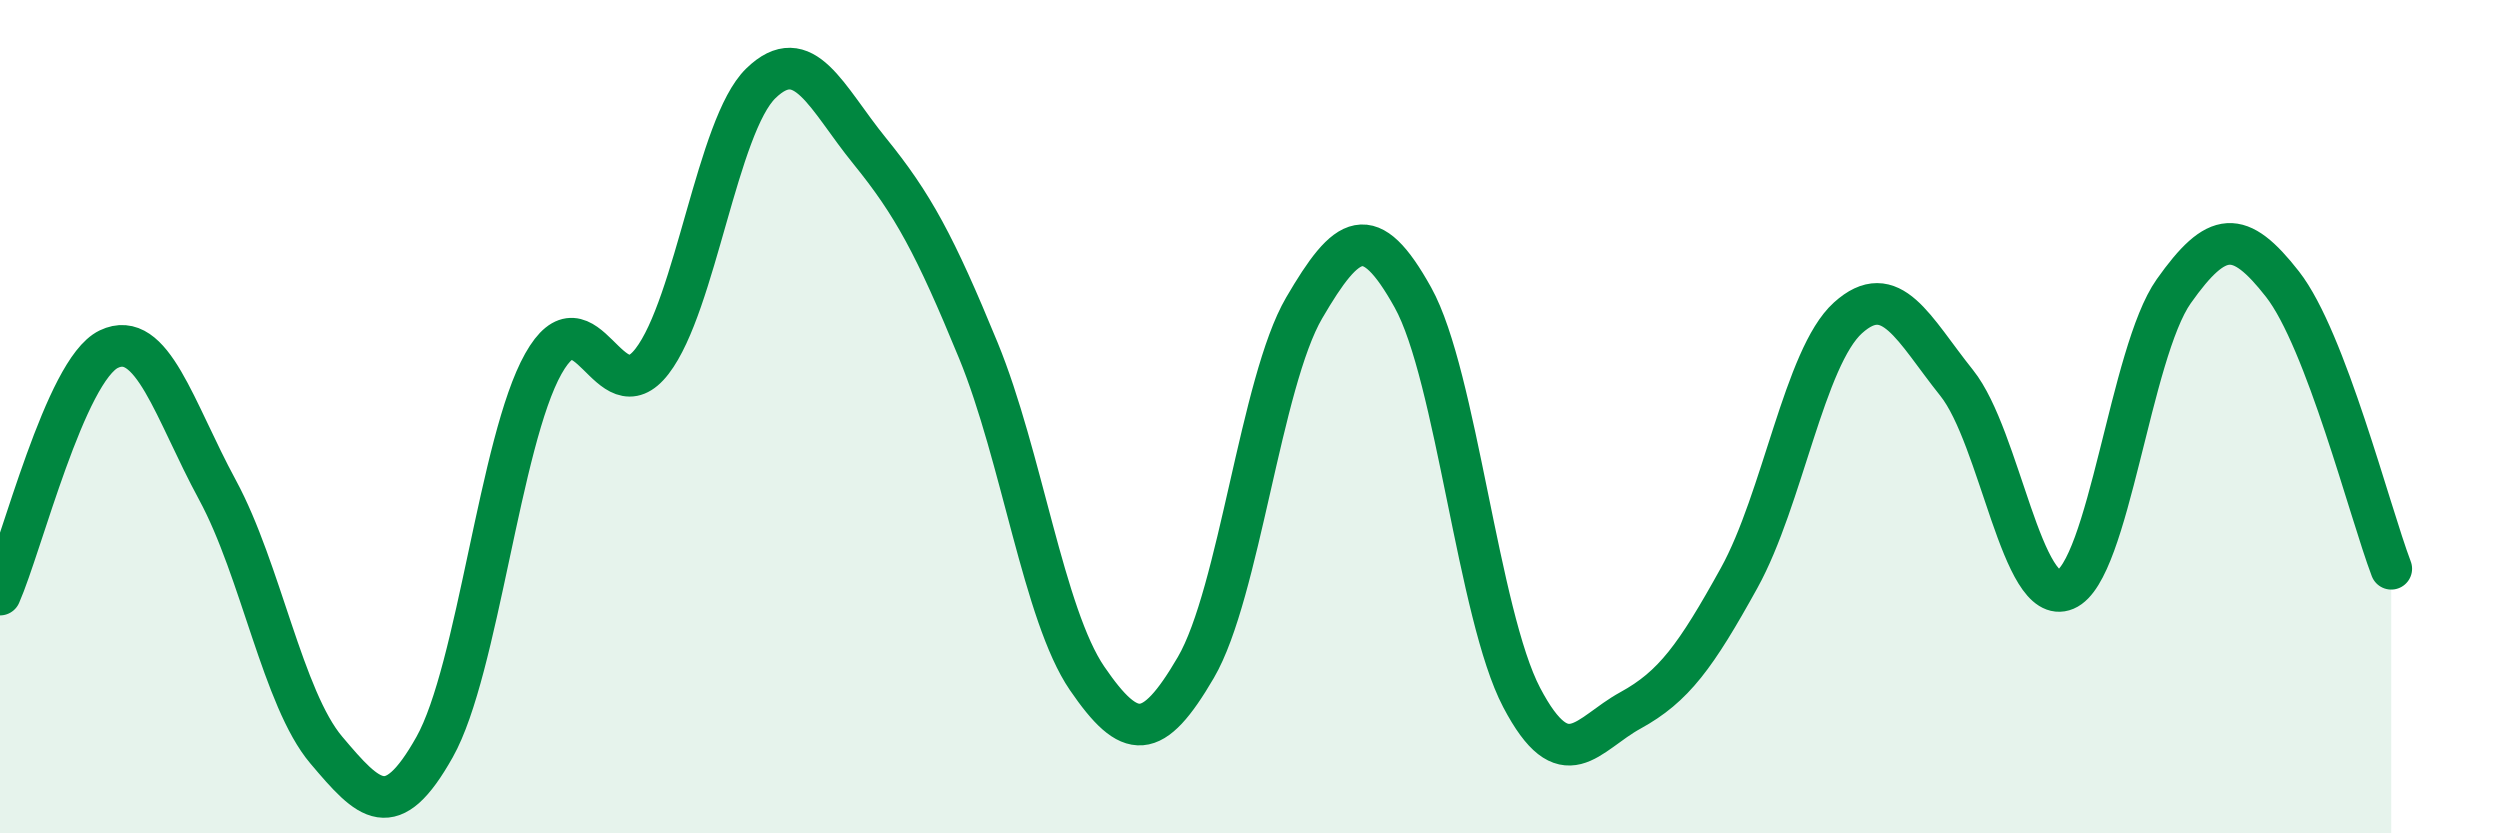
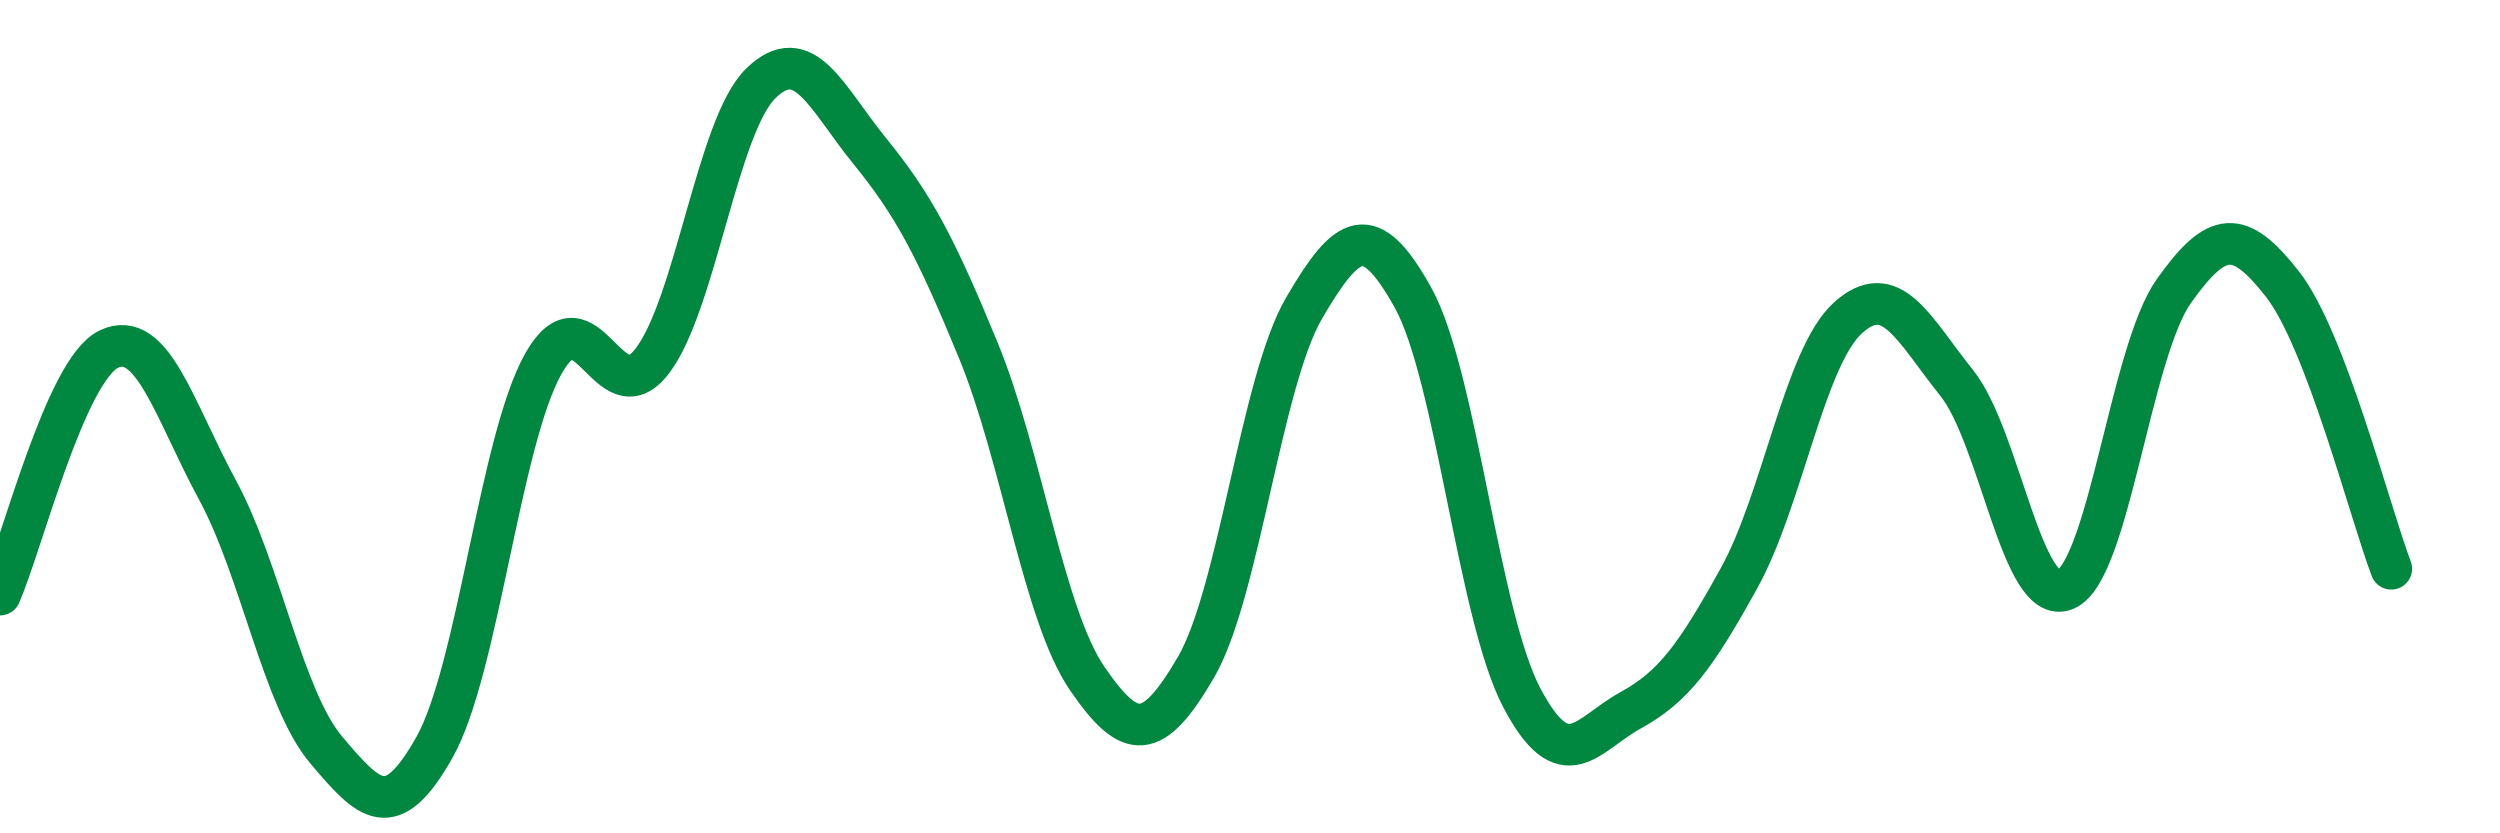
<svg xmlns="http://www.w3.org/2000/svg" width="60" height="20" viewBox="0 0 60 20">
-   <path d="M 0,14.27 C 0.52,13.09 1.57,8.88 2.61,8.38 C 3.65,7.88 4.18,9.84 5.22,11.76 C 6.26,13.68 6.79,16.77 7.83,18 C 8.87,19.23 9.39,19.78 10.43,17.93 C 11.47,16.08 12,10.58 13.04,8.73 C 14.08,6.88 14.61,10.02 15.65,8.67 C 16.69,7.32 17.22,3.01 18.26,2 C 19.3,0.99 19.83,2.34 20.87,3.62 C 21.91,4.9 22.44,5.88 23.48,8.41 C 24.52,10.94 25.05,14.76 26.09,16.28 C 27.13,17.8 27.66,17.8 28.7,16.02 C 29.74,14.24 30.26,9.17 31.3,7.39 C 32.34,5.61 32.87,5.27 33.91,7.14 C 34.95,9.01 35.48,14.76 36.52,16.74 C 37.56,18.72 38.09,17.62 39.13,17.05 C 40.17,16.48 40.7,15.75 41.74,13.87 C 42.78,11.99 43.31,8.57 44.35,7.63 C 45.39,6.69 45.92,7.89 46.96,9.19 C 48,10.49 48.53,14.59 49.57,14.15 C 50.61,13.71 51.13,8.46 52.17,6.99 C 53.21,5.52 53.74,5.49 54.78,6.82 C 55.82,8.15 56.87,12.28 57.39,13.65L57.39 20L0 20Z" fill="#008740" opacity="0.1" stroke-linecap="round" stroke-linejoin="round" />
  <path d="M 0,14.27 C 0.52,13.09 1.57,8.88 2.61,8.38 C 3.65,7.88 4.18,9.84 5.22,11.76 C 6.26,13.68 6.79,16.77 7.83,18 C 8.87,19.23 9.39,19.78 10.43,17.93 C 11.47,16.08 12,10.58 13.04,8.73 C 14.08,6.88 14.61,10.02 15.65,8.67 C 16.69,7.32 17.22,3.01 18.26,2 C 19.3,0.99 19.83,2.34 20.87,3.62 C 21.91,4.9 22.44,5.88 23.48,8.41 C 24.52,10.94 25.05,14.76 26.09,16.28 C 27.13,17.8 27.66,17.8 28.7,16.02 C 29.74,14.24 30.26,9.17 31.3,7.39 C 32.34,5.61 32.87,5.27 33.91,7.14 C 34.95,9.01 35.48,14.76 36.52,16.74 C 37.56,18.72 38.09,17.62 39.13,17.05 C 40.17,16.48 40.7,15.75 41.74,13.87 C 42.78,11.99 43.31,8.57 44.35,7.63 C 45.39,6.69 45.92,7.89 46.96,9.19 C 48,10.49 48.53,14.59 49.57,14.15 C 50.61,13.71 51.13,8.46 52.17,6.99 C 53.21,5.52 53.74,5.49 54.78,6.82 C 55.82,8.15 56.87,12.28 57.39,13.65" stroke="#008740" stroke-width="1" fill="none" stroke-linecap="round" stroke-linejoin="round" />
</svg>